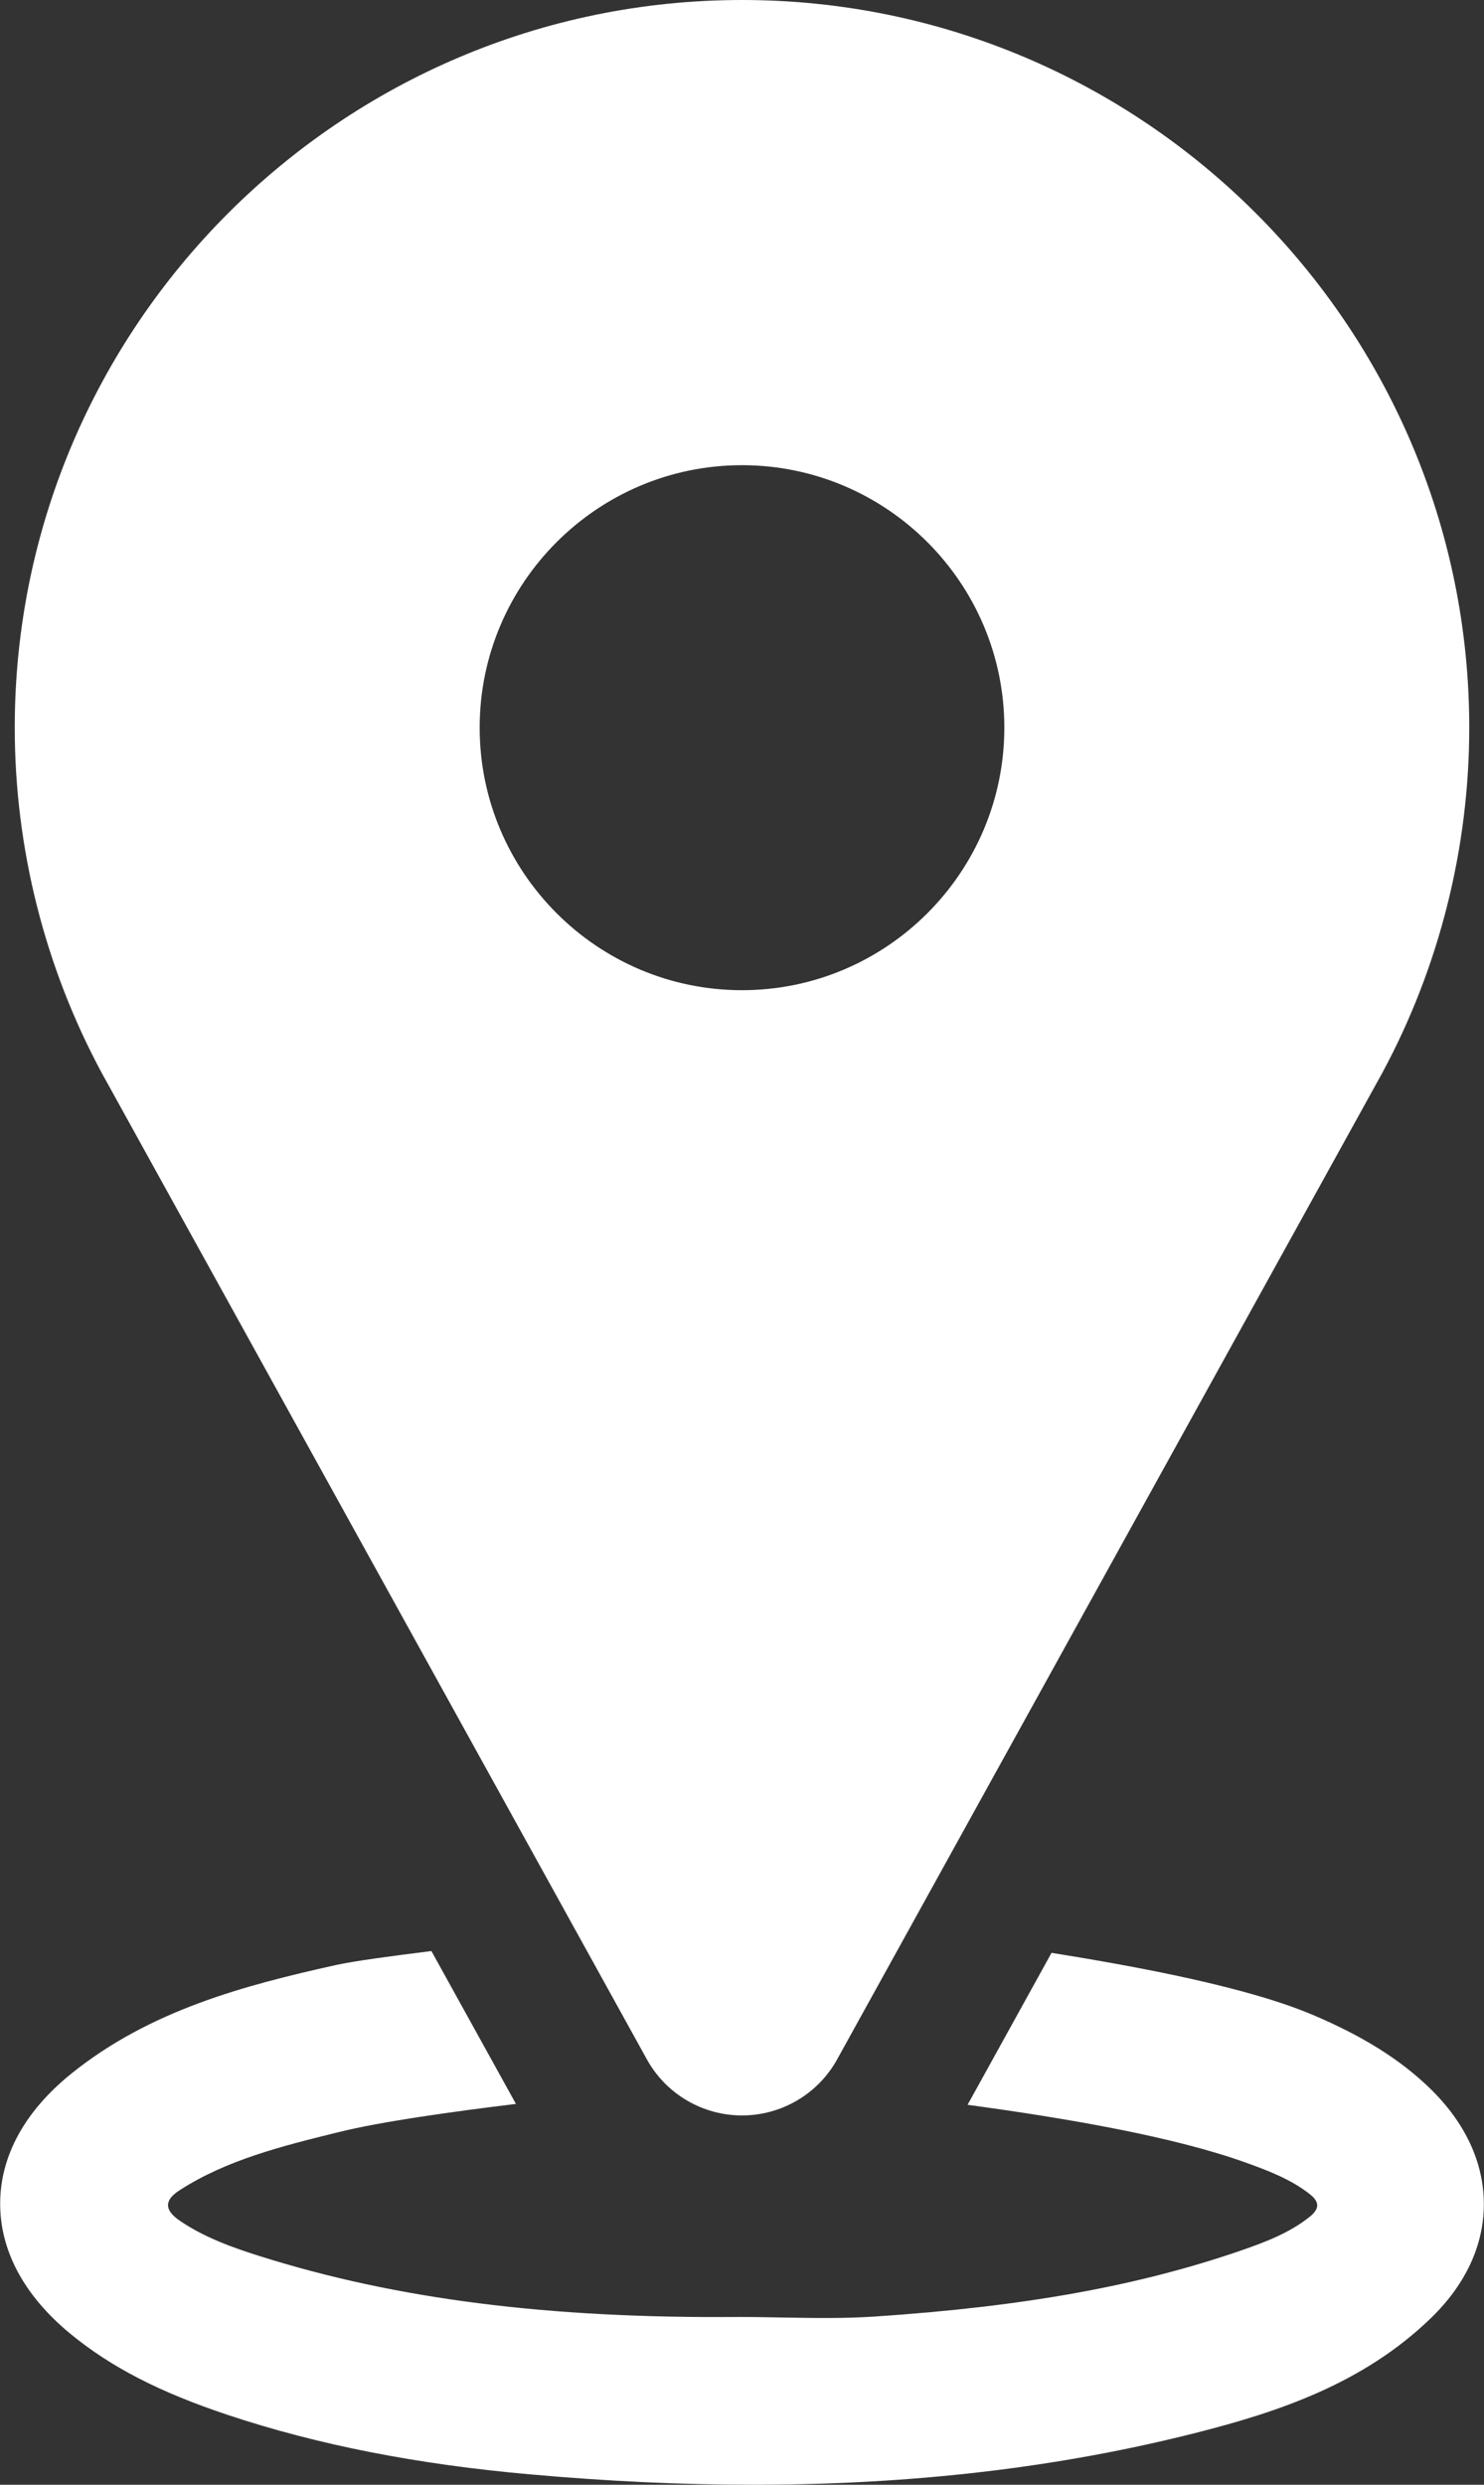
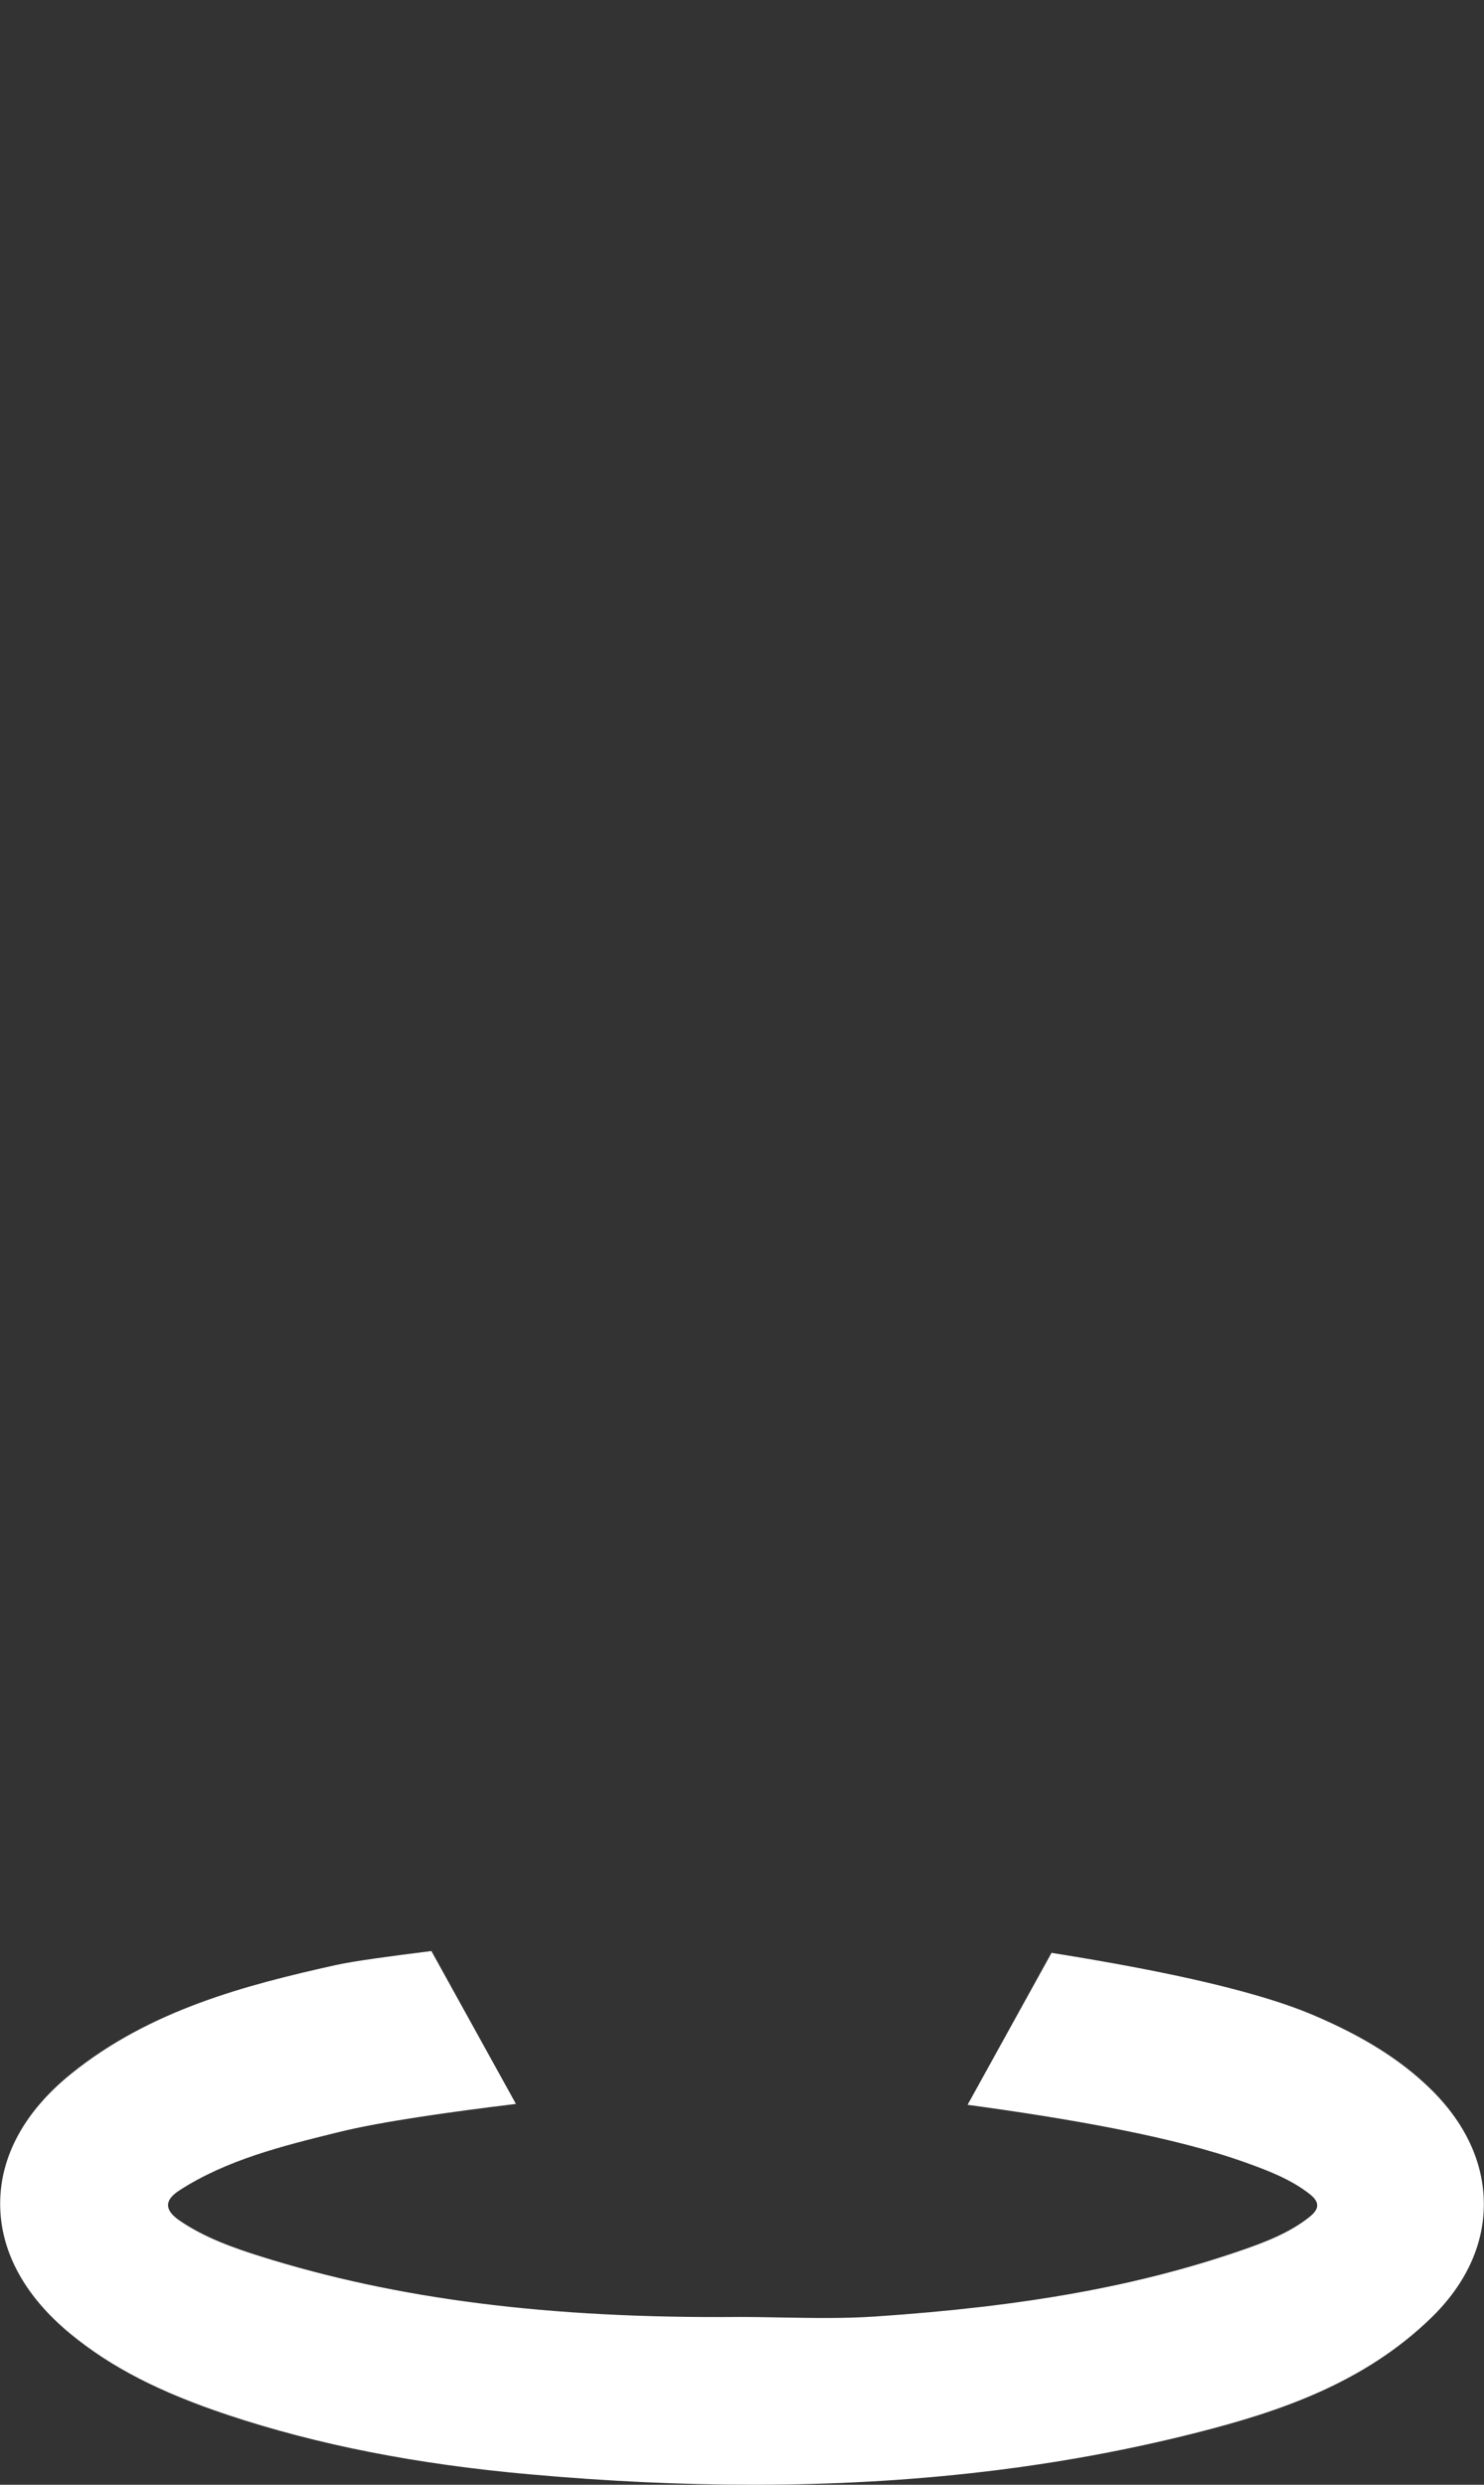
<svg xmlns="http://www.w3.org/2000/svg" fill="#000000" height="165" preserveAspectRatio="xMidYMid meet" version="1" viewBox="50.7 17.5 98.6 165.0" width="98.6" zoomAndPan="magnify">
  <rect x="50.7" y="17.5" width="98.6" height="165.0" fill="#333333" stroke="none" />
  <g fill="#ffffff" id="change1_1">
-     <path d="M 100 48.391 C 109.609 48.391 117.43 56.211 117.43 65.82 C 117.43 75.434 109.609 83.254 100 83.254 C 90.391 83.254 82.57 75.434 82.57 65.82 C 82.57 56.211 90.391 48.391 100 48.391 Z M 93.676 154.246 C 94.945 156.547 97.371 157.977 100 157.977 C 102.629 157.977 105.055 156.547 106.324 154.25 L 142.512 88.801 L 142.531 88.766 C 146.32 81.754 148.32 73.82 148.32 65.82 C 148.32 39.176 126.645 17.5 100 17.5 C 73.355 17.5 51.68 39.176 51.68 65.82 C 51.68 73.82 53.684 81.762 57.48 88.785 L 93.676 154.246" fill="inherit" />
    <path d="M 145.715 156.184 C 143.75 154.277 141.289 152.73 137.965 151.316 C 133.672 149.488 126.602 148.145 120.566 147.18 L 114.988 157.27 C 121.816 158.195 128.758 159.414 133.453 161.102 C 135.008 161.656 136.504 162.238 137.734 163.211 C 138.375 163.719 138.387 164.168 137.723 164.703 C 136.398 165.77 134.734 166.398 133.281 166.902 C 126.387 169.293 118.836 170.66 108.801 171.332 C 106.789 171.465 104.707 171.43 102.695 171.395 C 101.742 171.379 100.793 171.359 99.836 171.359 C 87.16 171.469 77.035 170.18 67.949 167.316 C 66.141 166.746 64.246 166.066 62.625 164.953 C 61.605 164.25 61.613 163.602 62.625 162.949 C 65.754 160.926 69.465 160.008 73.051 159.121 L 73.23 159.078 C 76.035 158.383 80.688 157.734 84.98 157.211 L 79.363 147.059 C 76.777 147.383 74.254 147.715 72.984 147.996 C 66.973 149.332 60.664 150.988 55.441 155.199 C 52.363 157.676 50.727 160.648 50.711 163.789 C 50.691 166.941 52.301 169.941 55.363 172.465 C 58.062 174.688 61.301 176.355 65.855 177.871 C 71.828 179.855 78.41 181.148 85.98 181.816 C 91.098 182.273 96.016 182.5 100.75 182.5 C 111.371 182.5 121.094 181.355 130.188 179.047 C 135.633 177.664 141.293 175.785 145.793 171.414 C 148.082 169.195 149.293 166.582 149.289 163.863 C 149.289 161.109 148.055 158.457 145.715 156.184" fill="inherit" />
  </g>
</svg>